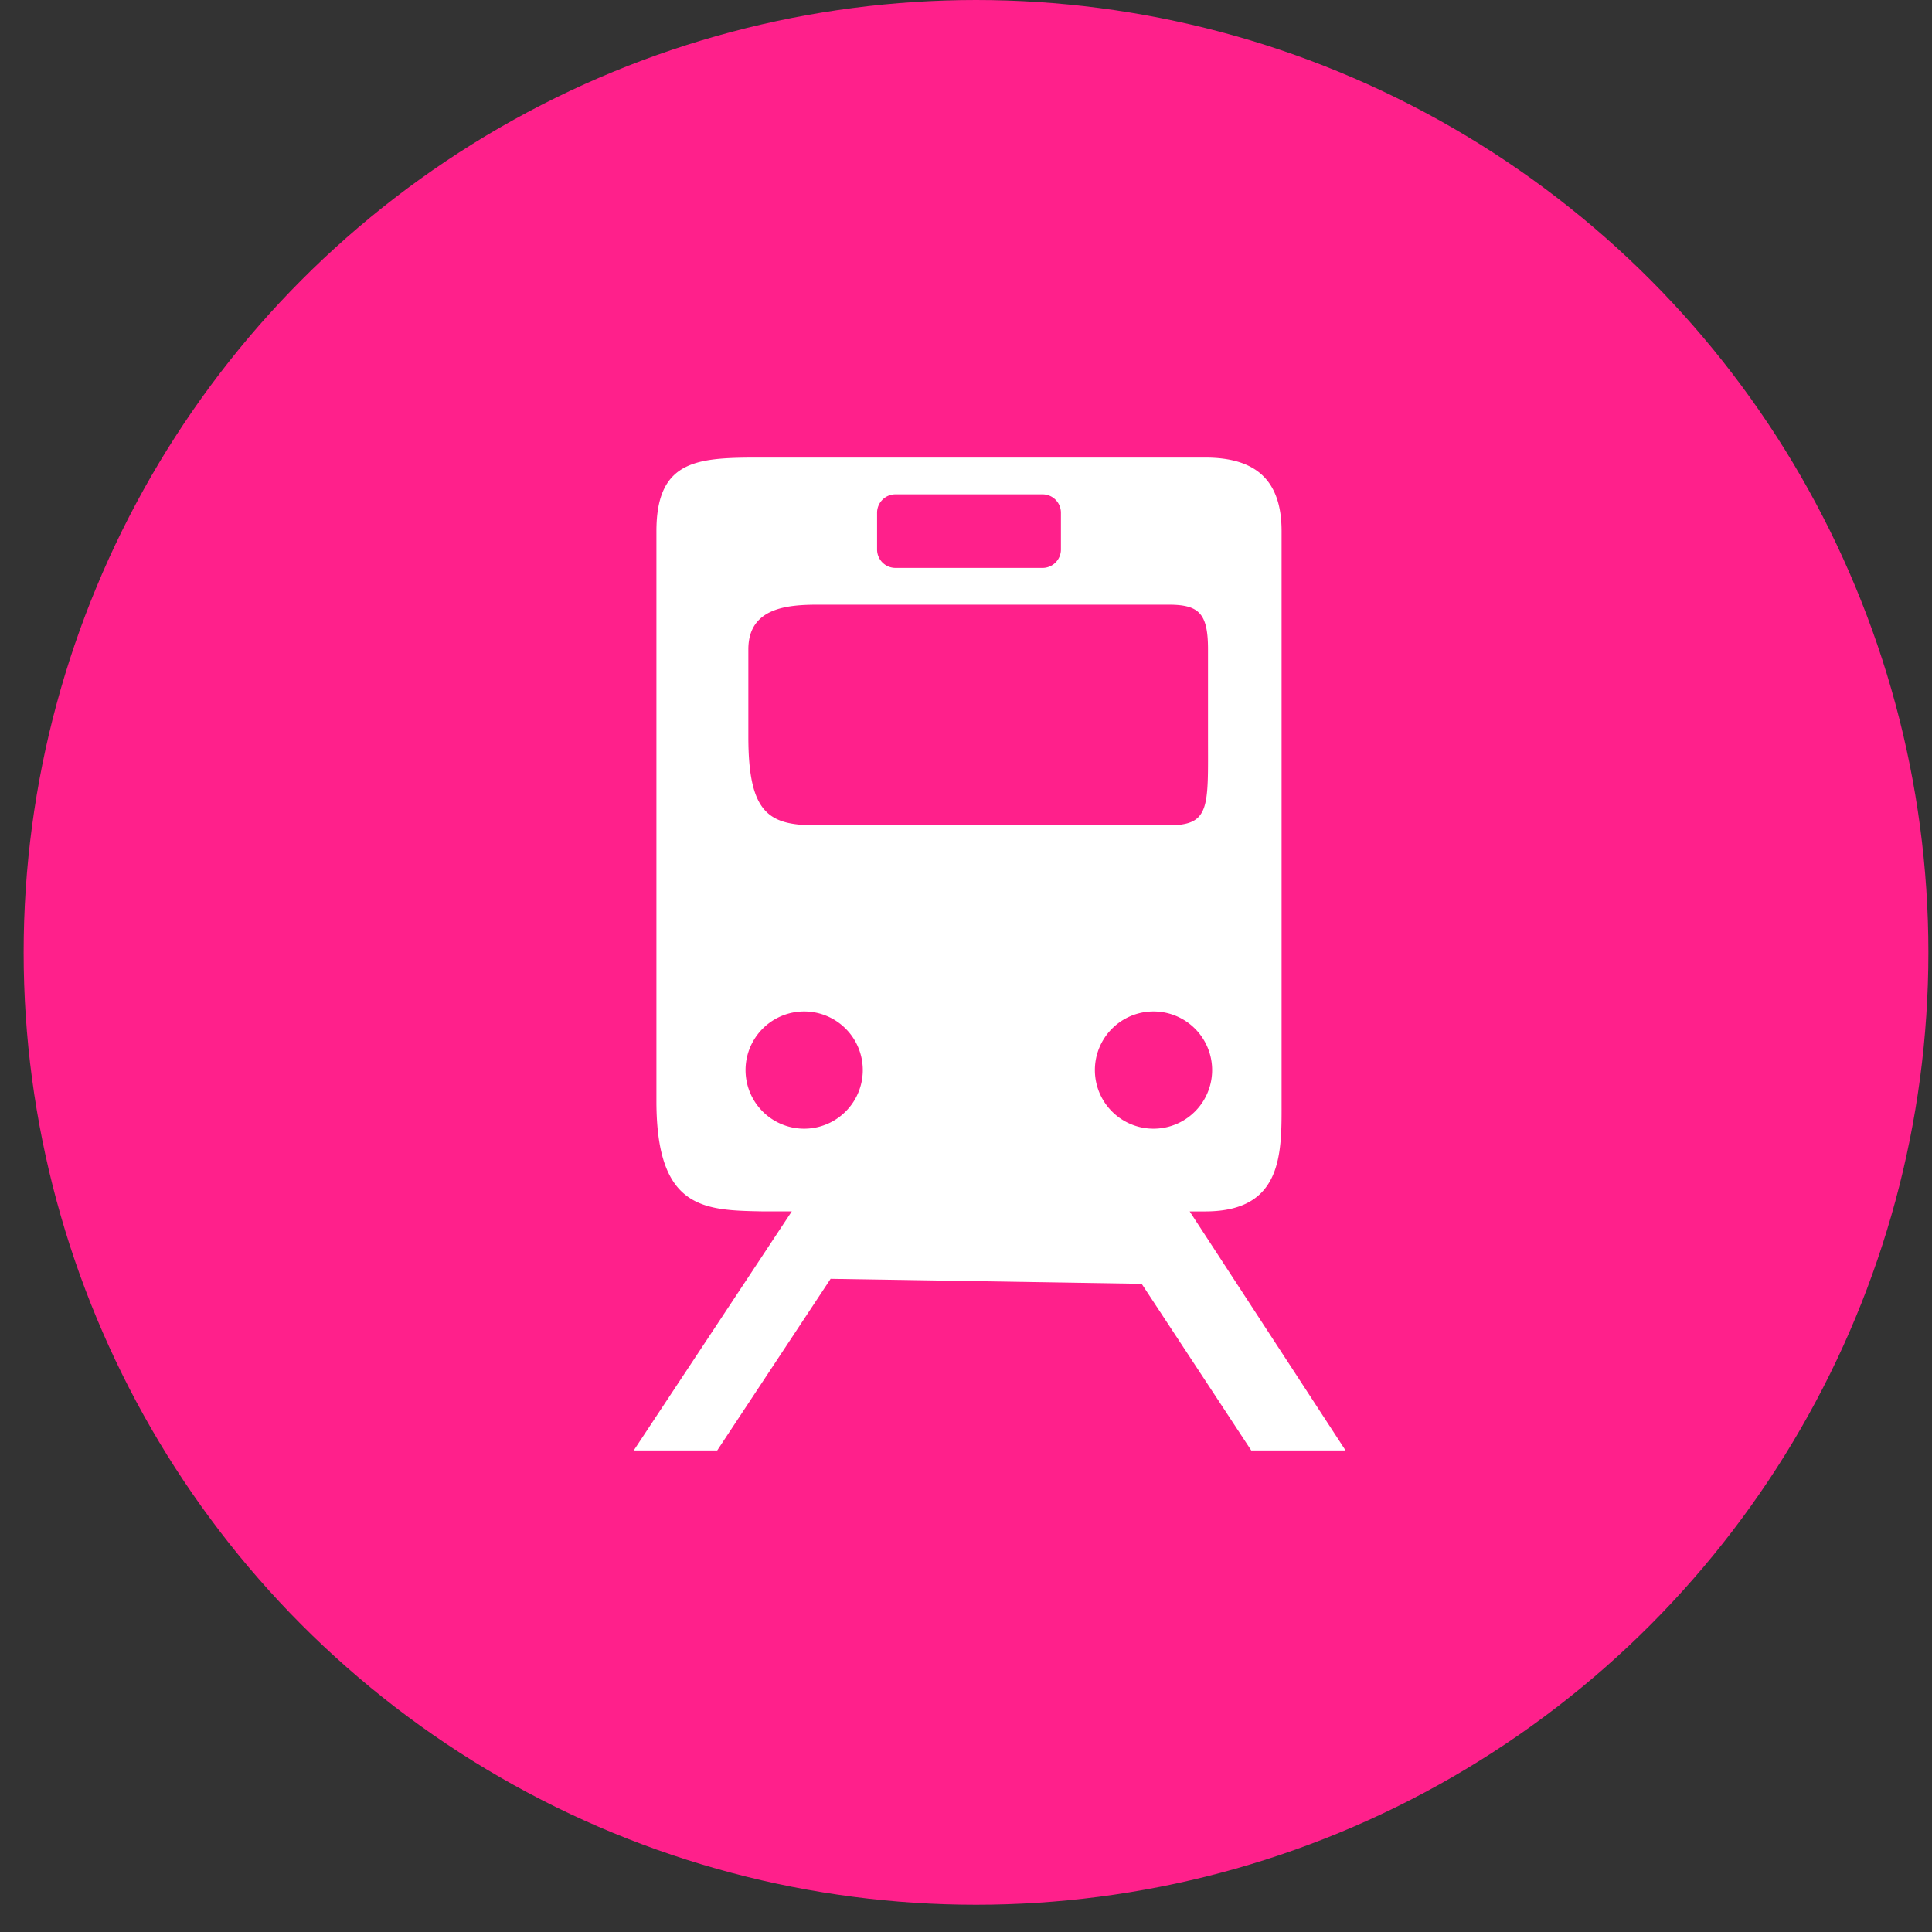
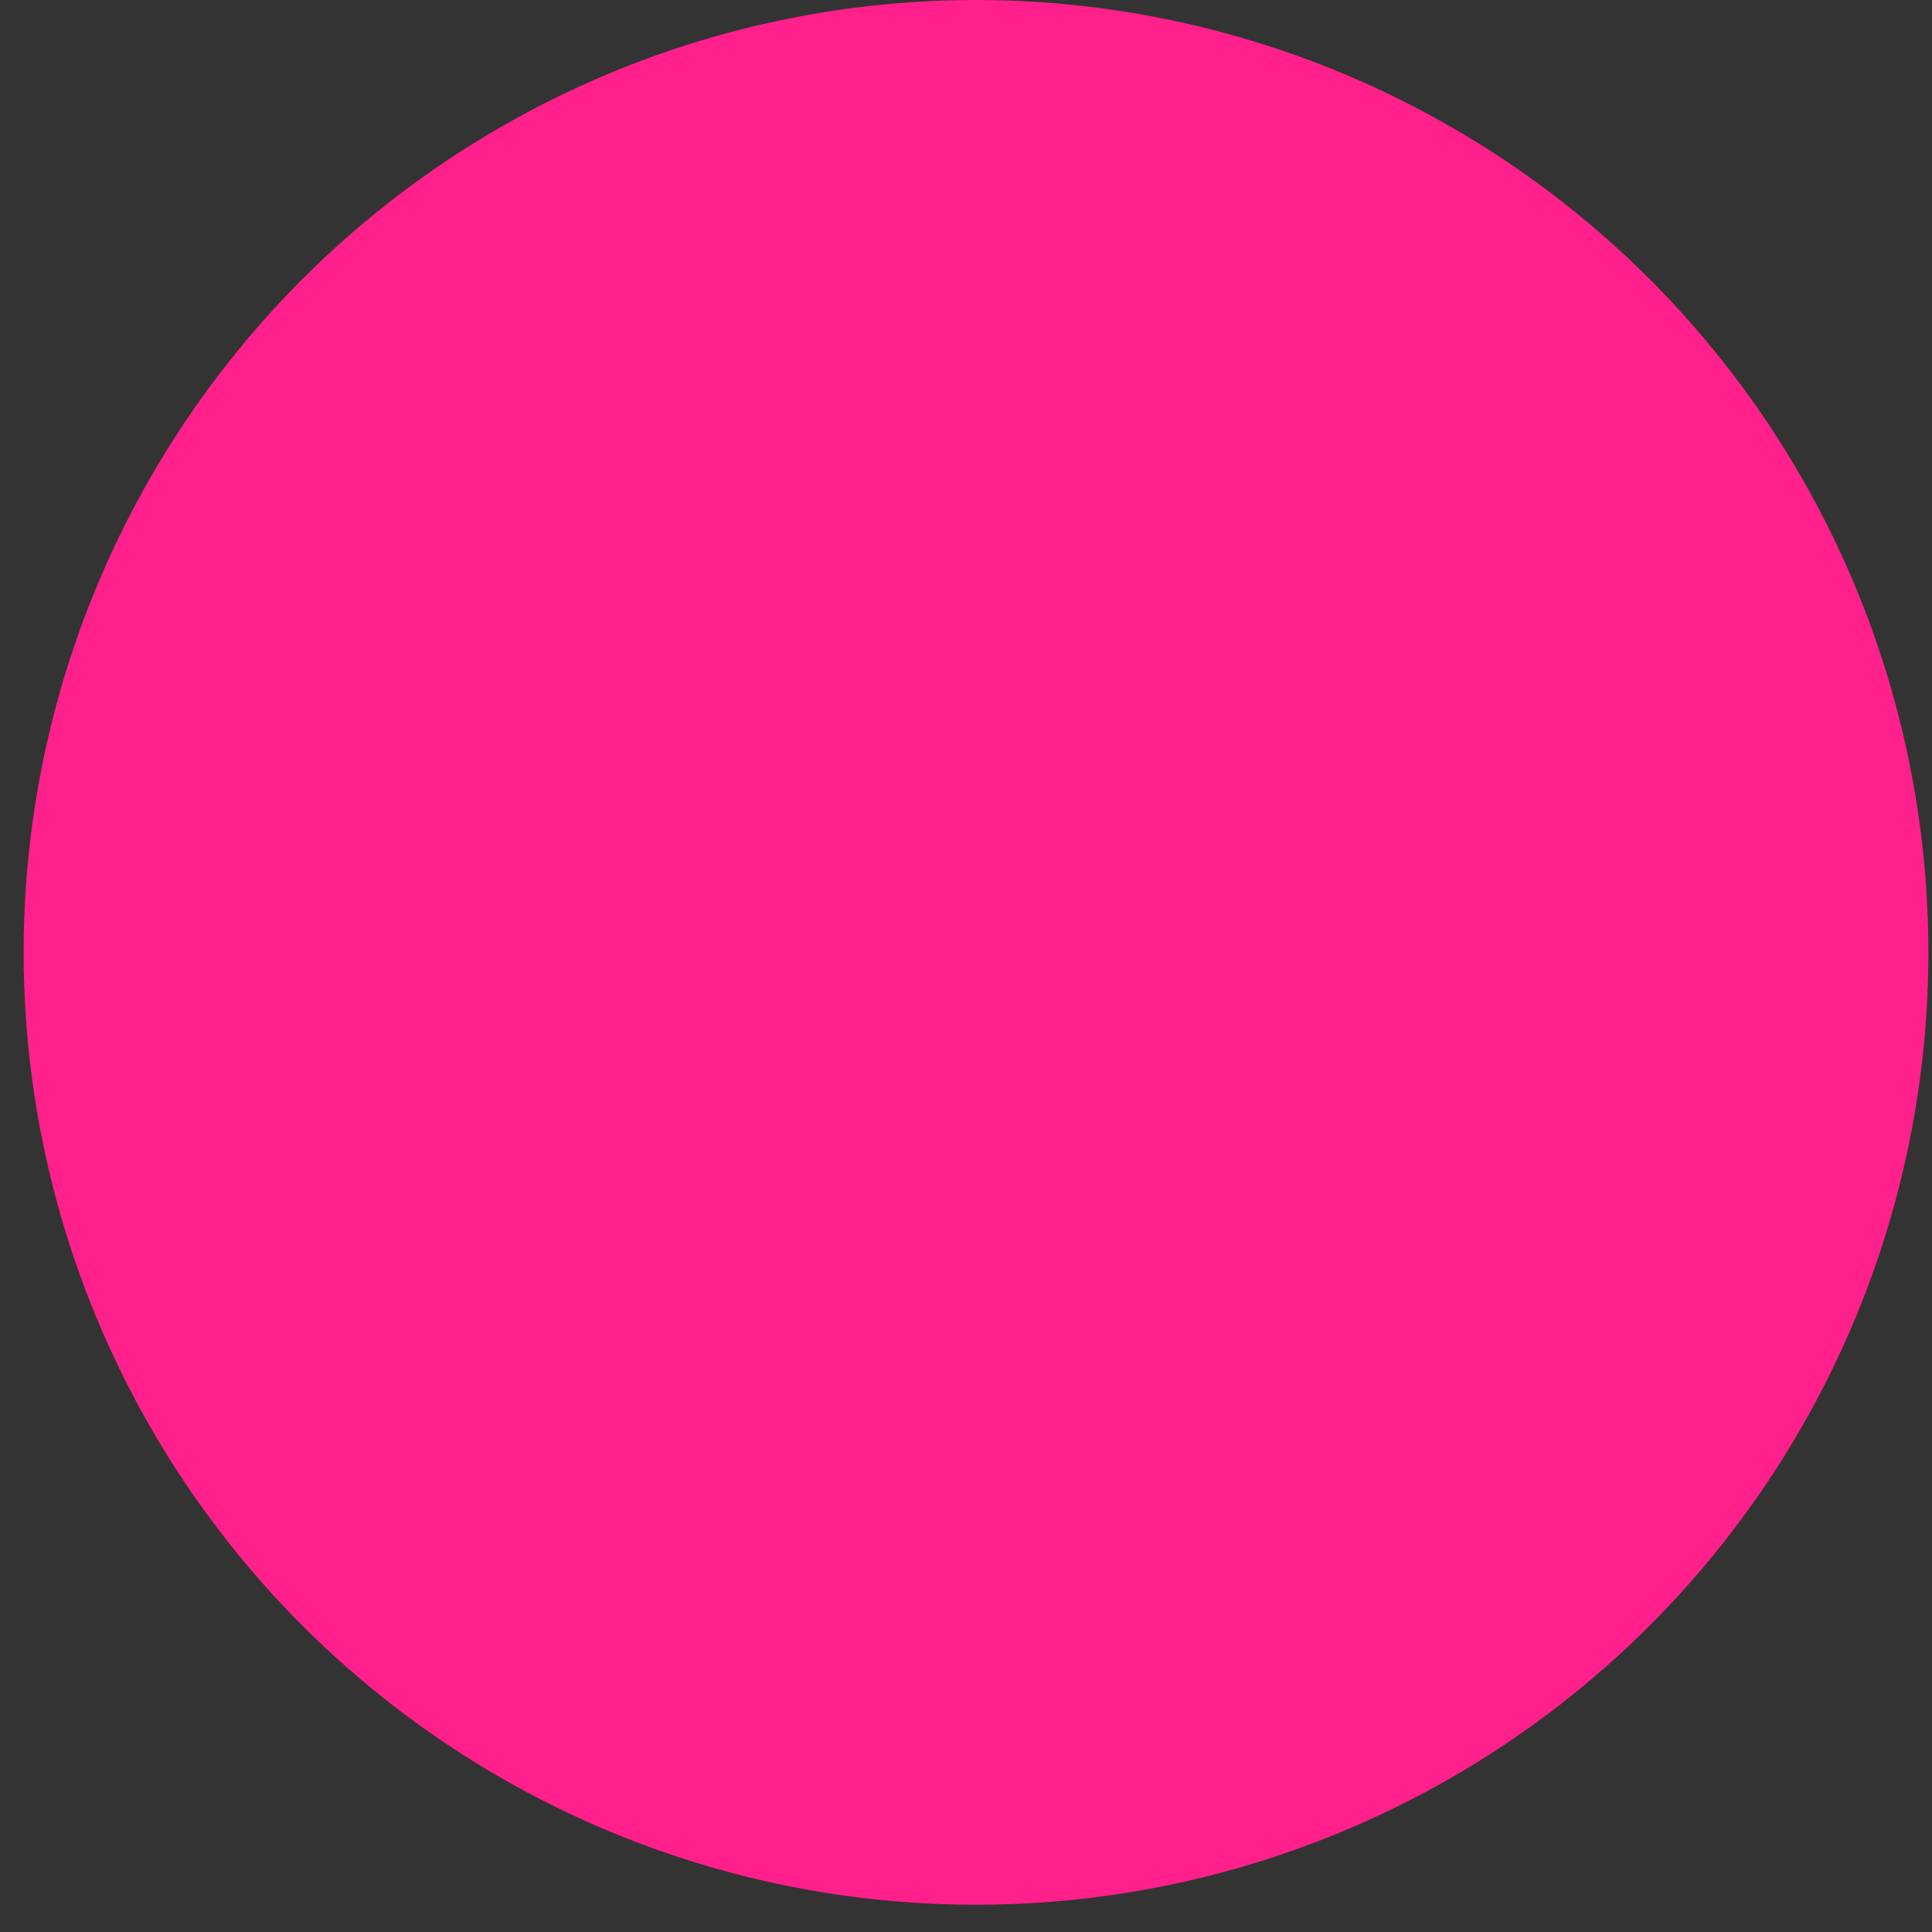
<svg xmlns="http://www.w3.org/2000/svg" fill="none" viewBox="0 0 38 38" id="railway">
  <rect x="0" y="0" width="38" height="38" fill="#333333" stroke="none" />
  <circle cx="19.197" cy="18.732" r="18.732" fill="#FF208B" />
-   <path d="M23.706 9h-8.68c-1.257 0-2.115 0-2.115 1.447v11.21c0 2.148.948 2.148 2.115 2.17h.547l-3.108 4.701h1.642l2.23-3.375 6.118.098 2.155 3.277h1.855l-3.066-4.701h.306c1.546 0 1.502-1.171 1.502-2.17v-11.21c0-.999-.503-1.447-1.502-1.447zm-6.455 1.085c0-.2.162-.362.361-.362h2.893c.2 0 .362.162.362.362v.723c0 .2-.162.362-.362.362h-2.893a.362.362 0 01-.361-.362v-.723zm-2.532 2.688c0-.835.793-.88 1.392-.88h6.871c.6 0 .778.167.778.88v1.718c0 1.388.052 1.742-.778 1.742h-6.87c-.964.007-1.393-.189-1.393-1.742v-1.718zm1.098 9.427a1.153 1.153 0 110-2.306 1.153 1.153 0 010 2.306zm6.871 0a1.153 1.153 0 110-2.306 1.153 1.153 0 010 2.306z" fill="#fff" />
</svg>